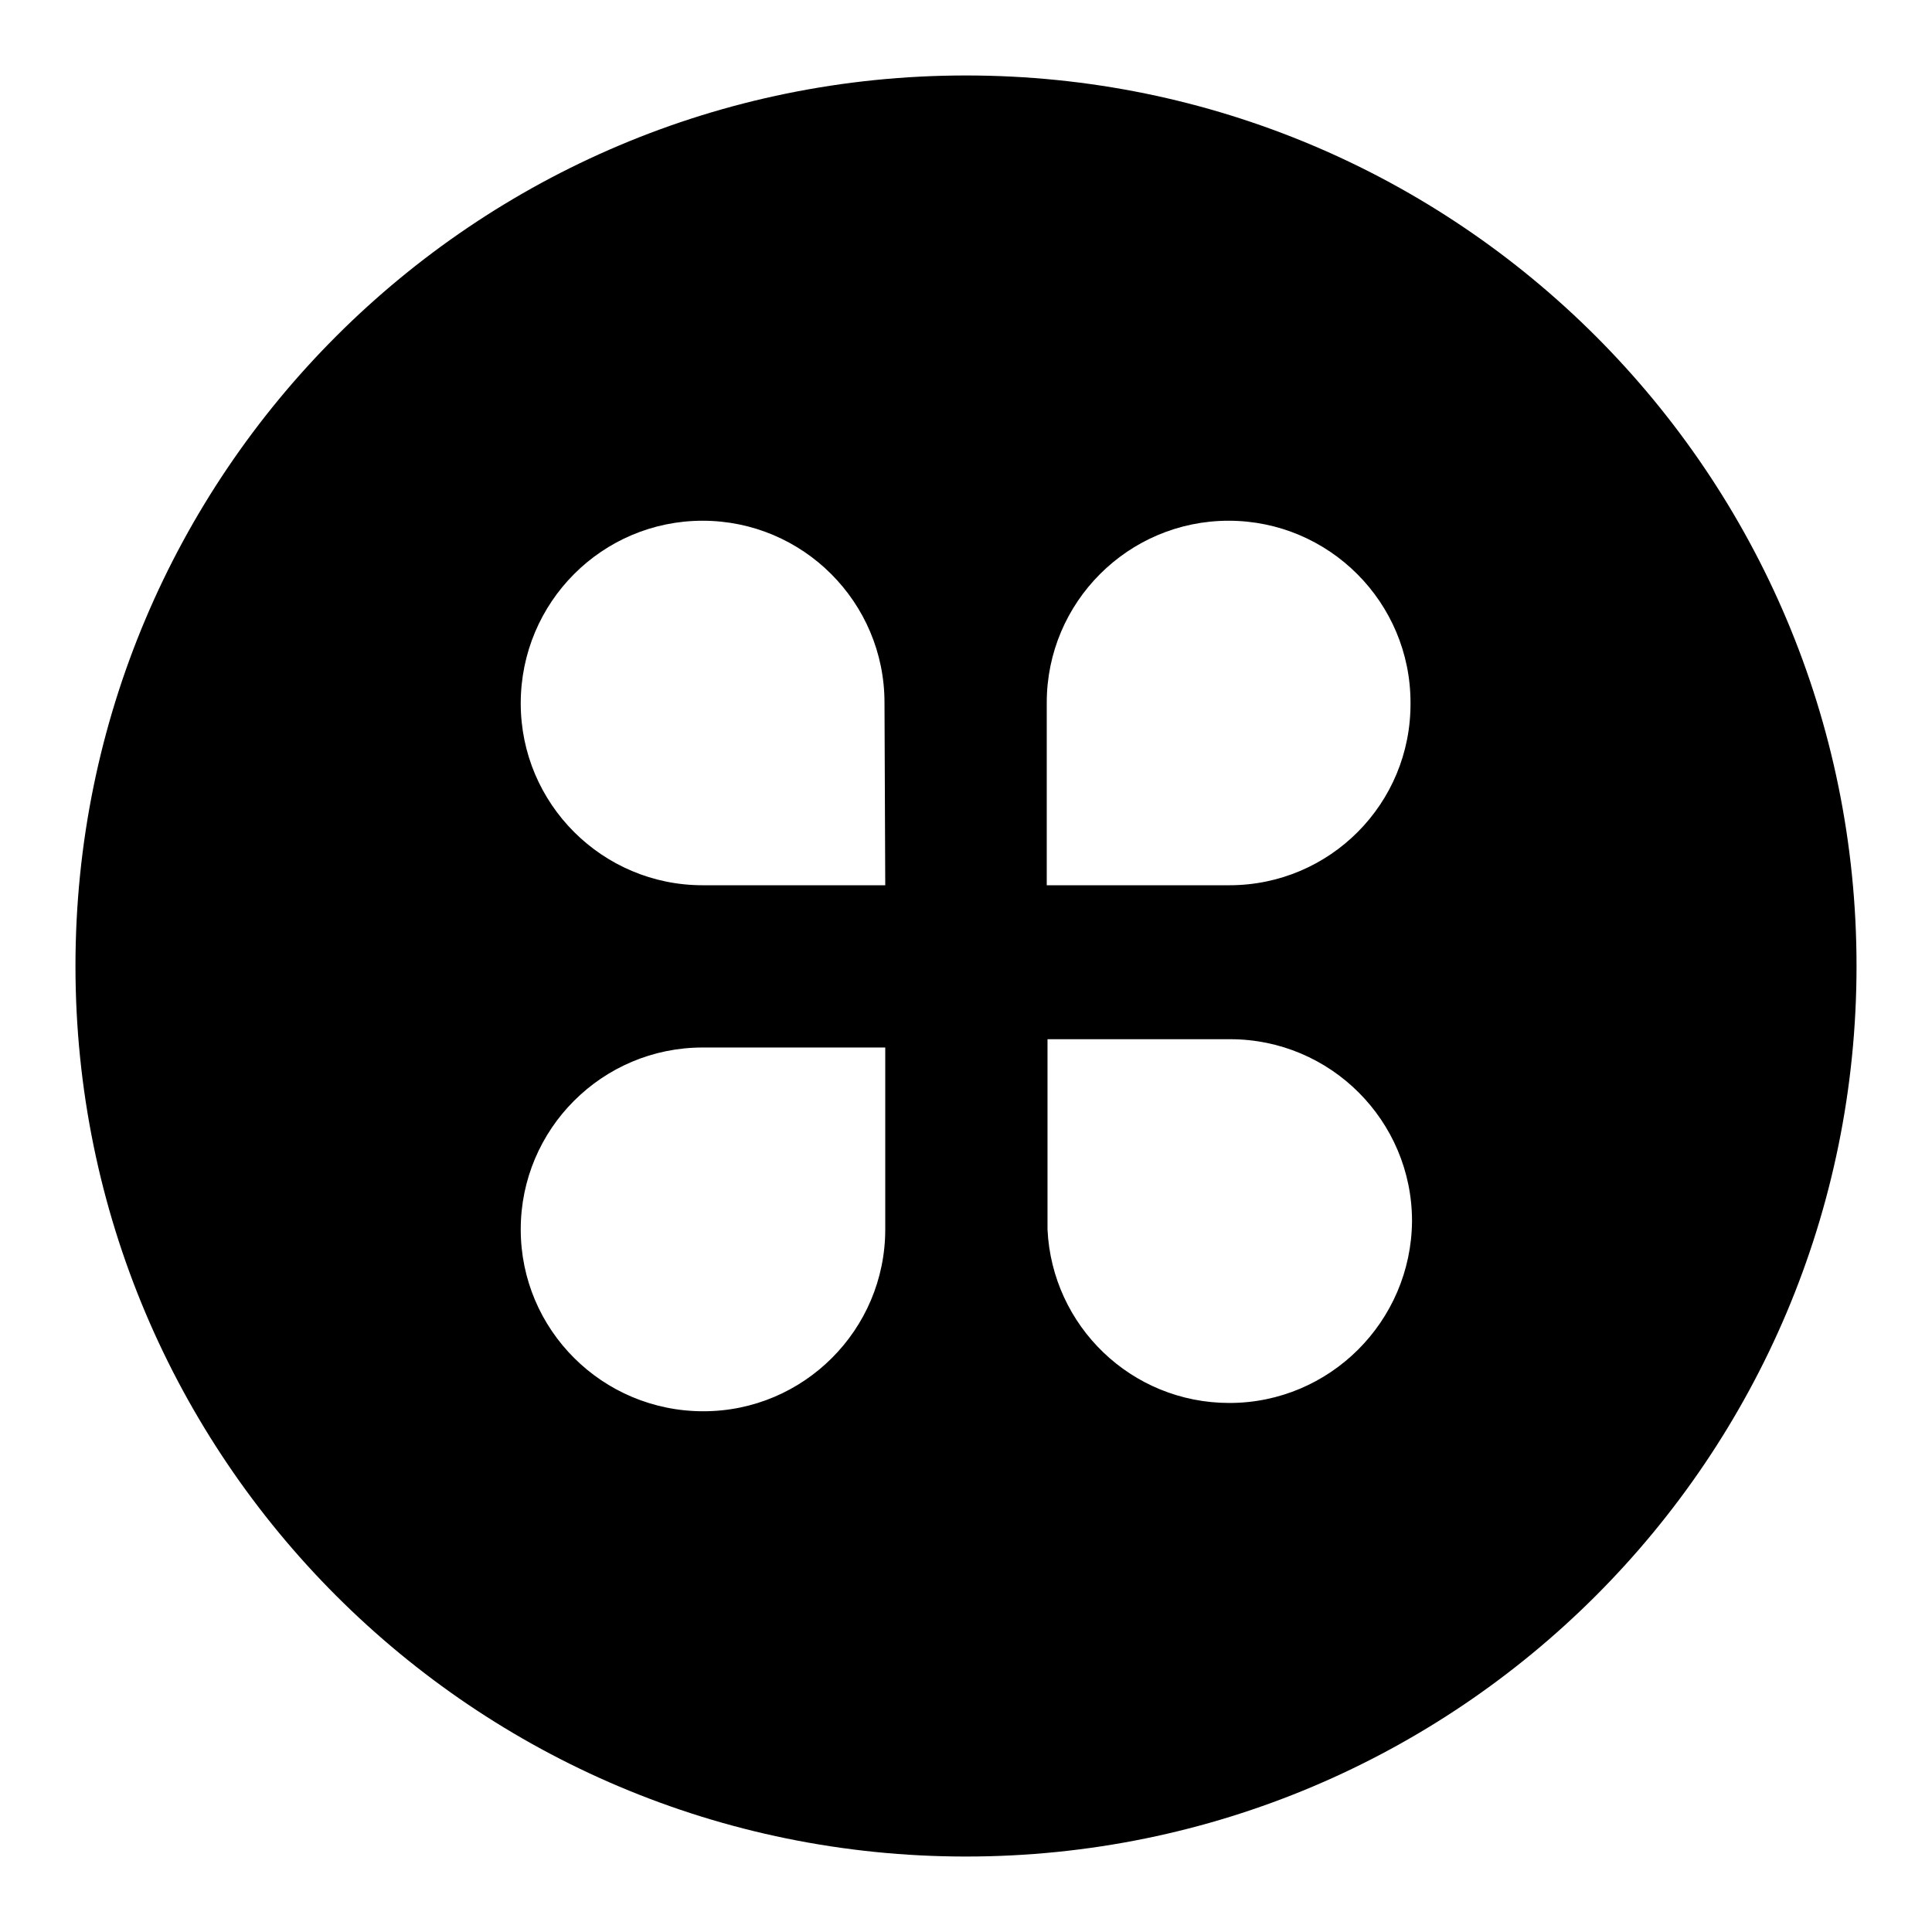
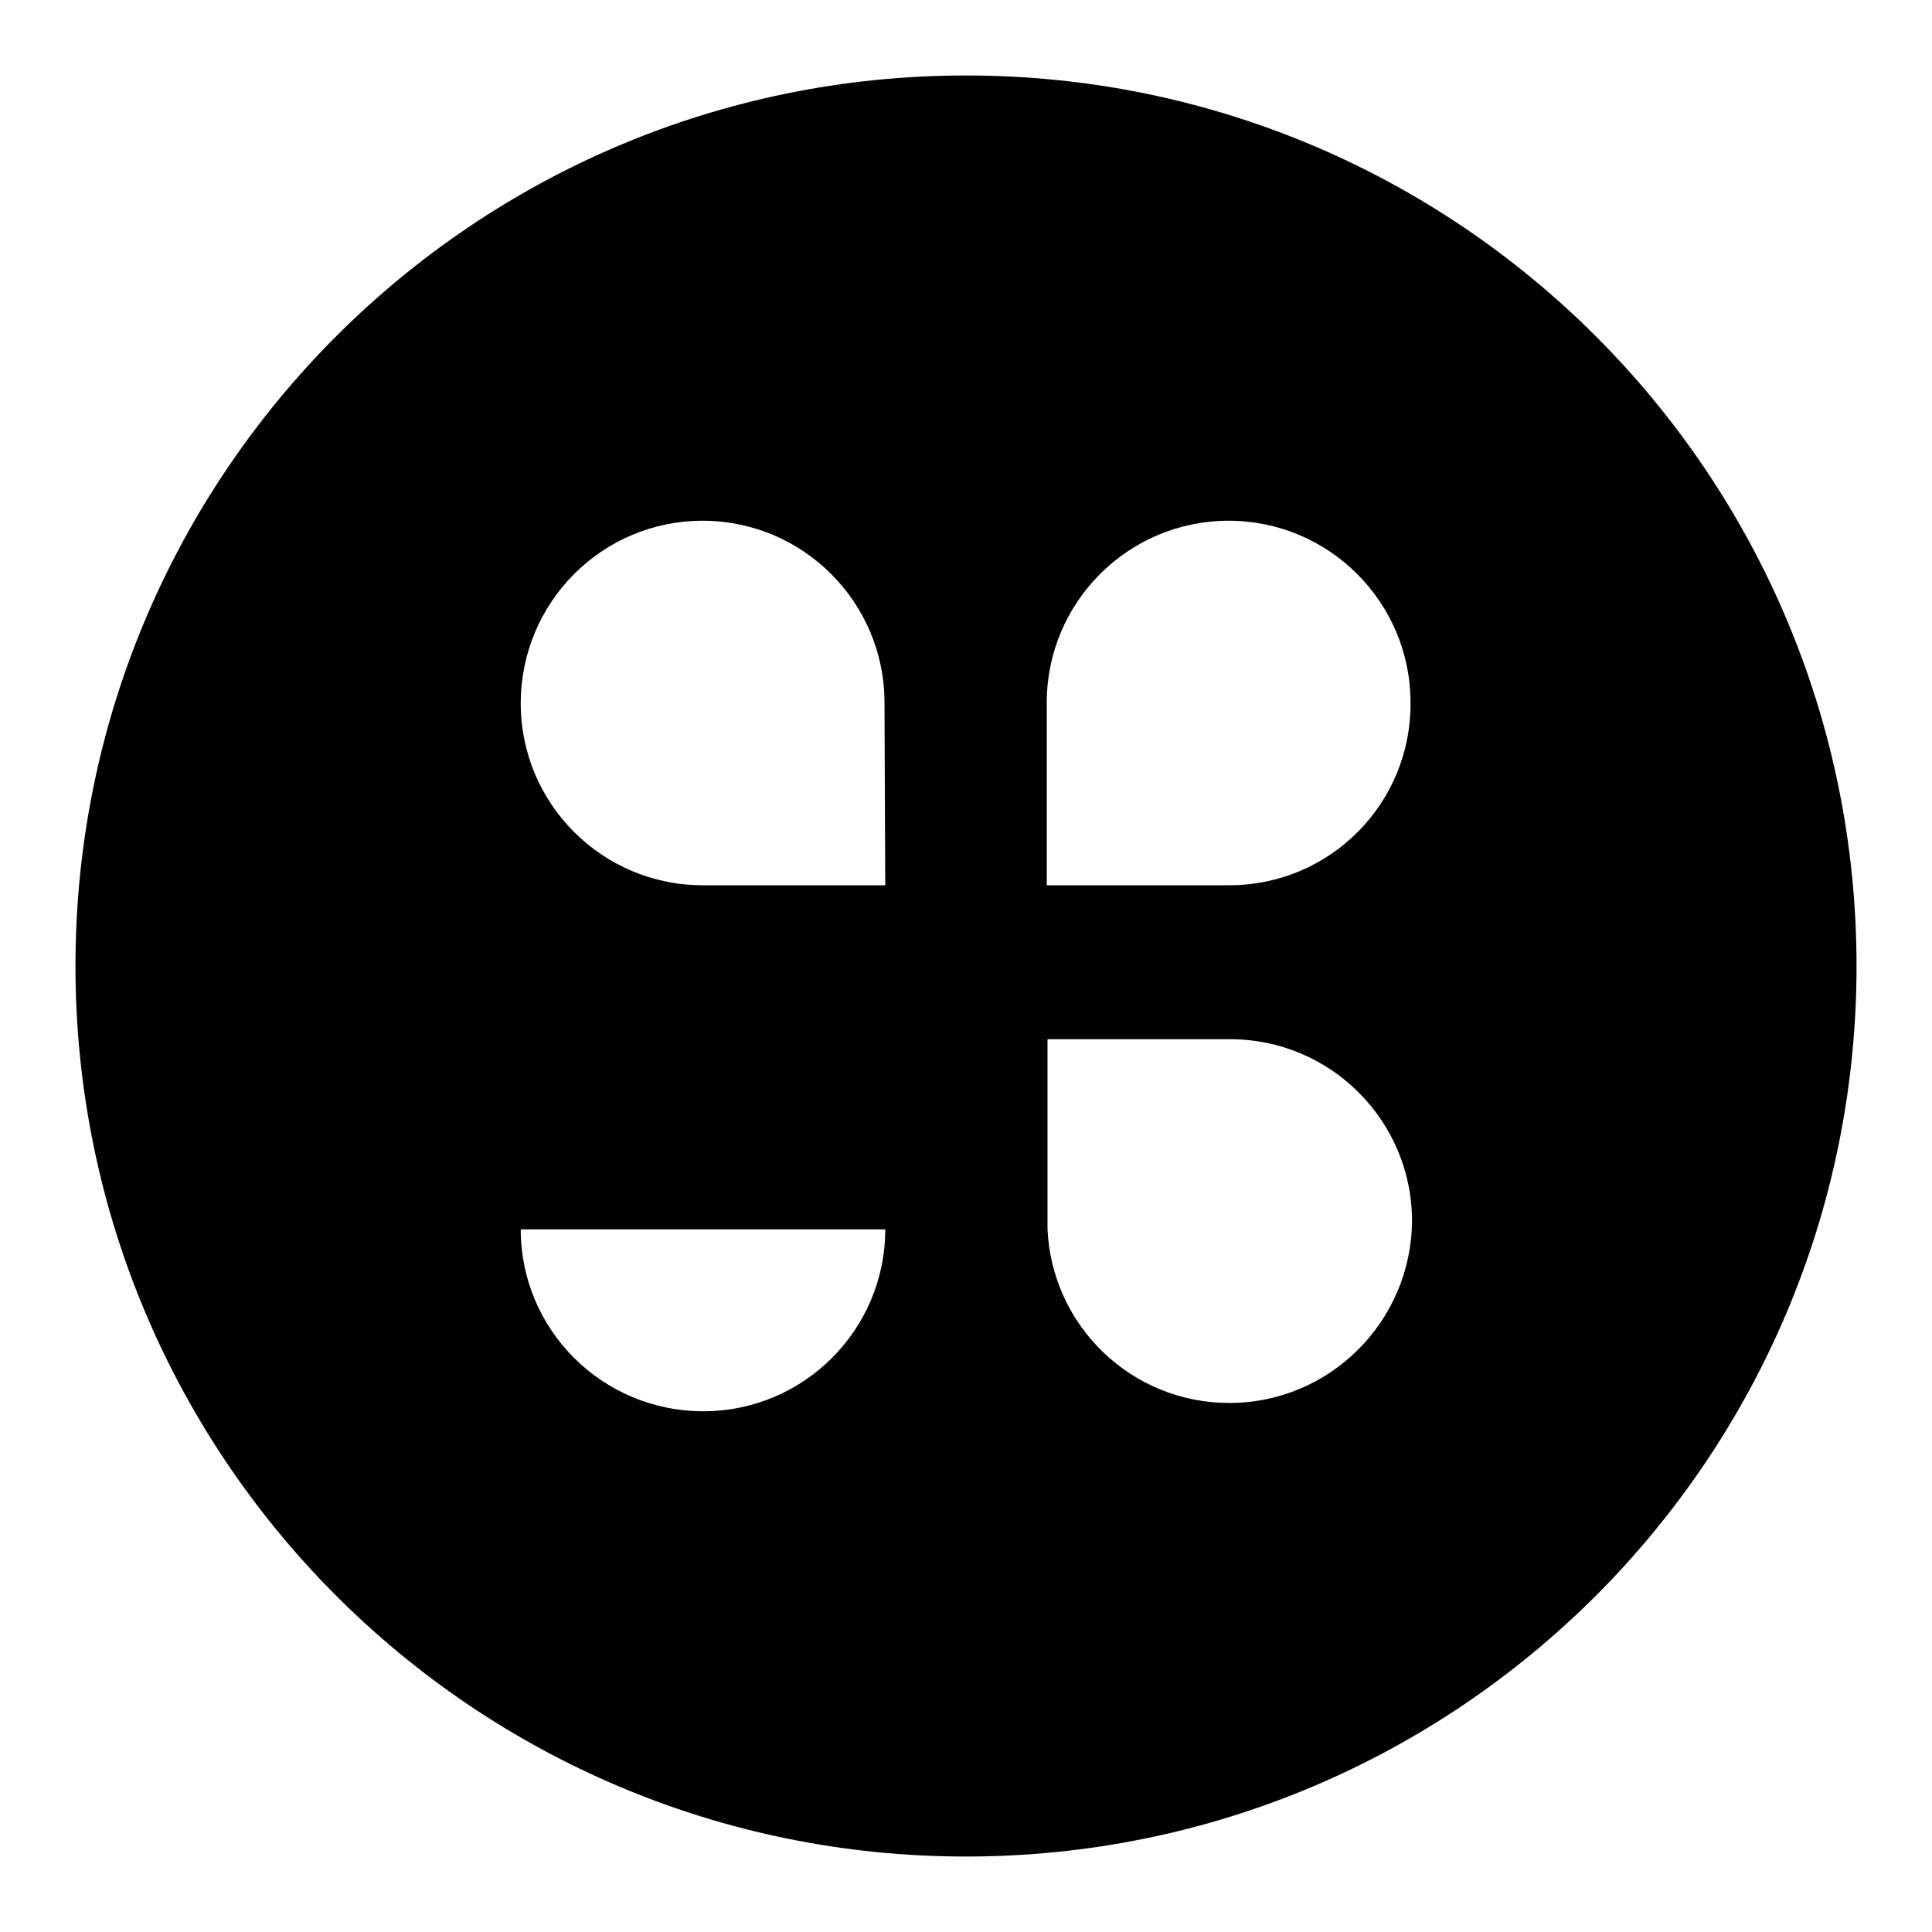
<svg xmlns="http://www.w3.org/2000/svg" version="1.1" x="0px" y="0px" viewBox="0 0 256 256" enable-background="new 0 0 256 256" xml:space="preserve">
  <g>
    <g>
-       <path fill="#000000" d="M128,10C62.8,10,10,62.8,10,128c0,65.2,52.8,118,118,118c65.2,0,118-52.8,118-118C246,62.8,193.2,10,128,10z M117.3,162.9L117.3,162.9c0,13.3-10.8,24.1-24.1,24.1C79.8,187,69,176.2,69,162.9c0-13.3,10.8-24.1,24.1-24.1l0,0h24.2L117.3,162.9L117.3,162.9z M117.3,117.3H93.1l0,0c-13.3,0-24.1-10.8-24.1-24.1C69,79.8,79.8,69,93.1,69c13.3,0,24.1,10.8,24.1,24.1l0,0L117.3,117.3L117.3,117.3z M162.9,185.9c-13,0-23.5-10.2-24.1-23h0v-25.2h24.2l0,0c13.3,0,24.1,10.8,24.1,24.1C187,175.1,176.2,185.9,162.9,185.9z M162.9,117.3L162.9,117.3h-24.2V93.1l0,0c0-13.3,10.8-24.1,24.1-24.1c13.3,0,24.1,10.8,24.1,24.1C187,106.5,176.2,117.3,162.9,117.3z" />
+       <path fill="#000000" d="M128,10C62.8,10,10,62.8,10,128c0,65.2,52.8,118,118,118c65.2,0,118-52.8,118-118C246,62.8,193.2,10,128,10z M117.3,162.9L117.3,162.9c0,13.3-10.8,24.1-24.1,24.1C79.8,187,69,176.2,69,162.9l0,0h24.2L117.3,162.9L117.3,162.9z M117.3,117.3H93.1l0,0c-13.3,0-24.1-10.8-24.1-24.1C69,79.8,79.8,69,93.1,69c13.3,0,24.1,10.8,24.1,24.1l0,0L117.3,117.3L117.3,117.3z M162.9,185.9c-13,0-23.5-10.2-24.1-23h0v-25.2h24.2l0,0c13.3,0,24.1,10.8,24.1,24.1C187,175.1,176.2,185.9,162.9,185.9z M162.9,117.3L162.9,117.3h-24.2V93.1l0,0c0-13.3,10.8-24.1,24.1-24.1c13.3,0,24.1,10.8,24.1,24.1C187,106.5,176.2,117.3,162.9,117.3z" />
    </g>
  </g>
</svg>